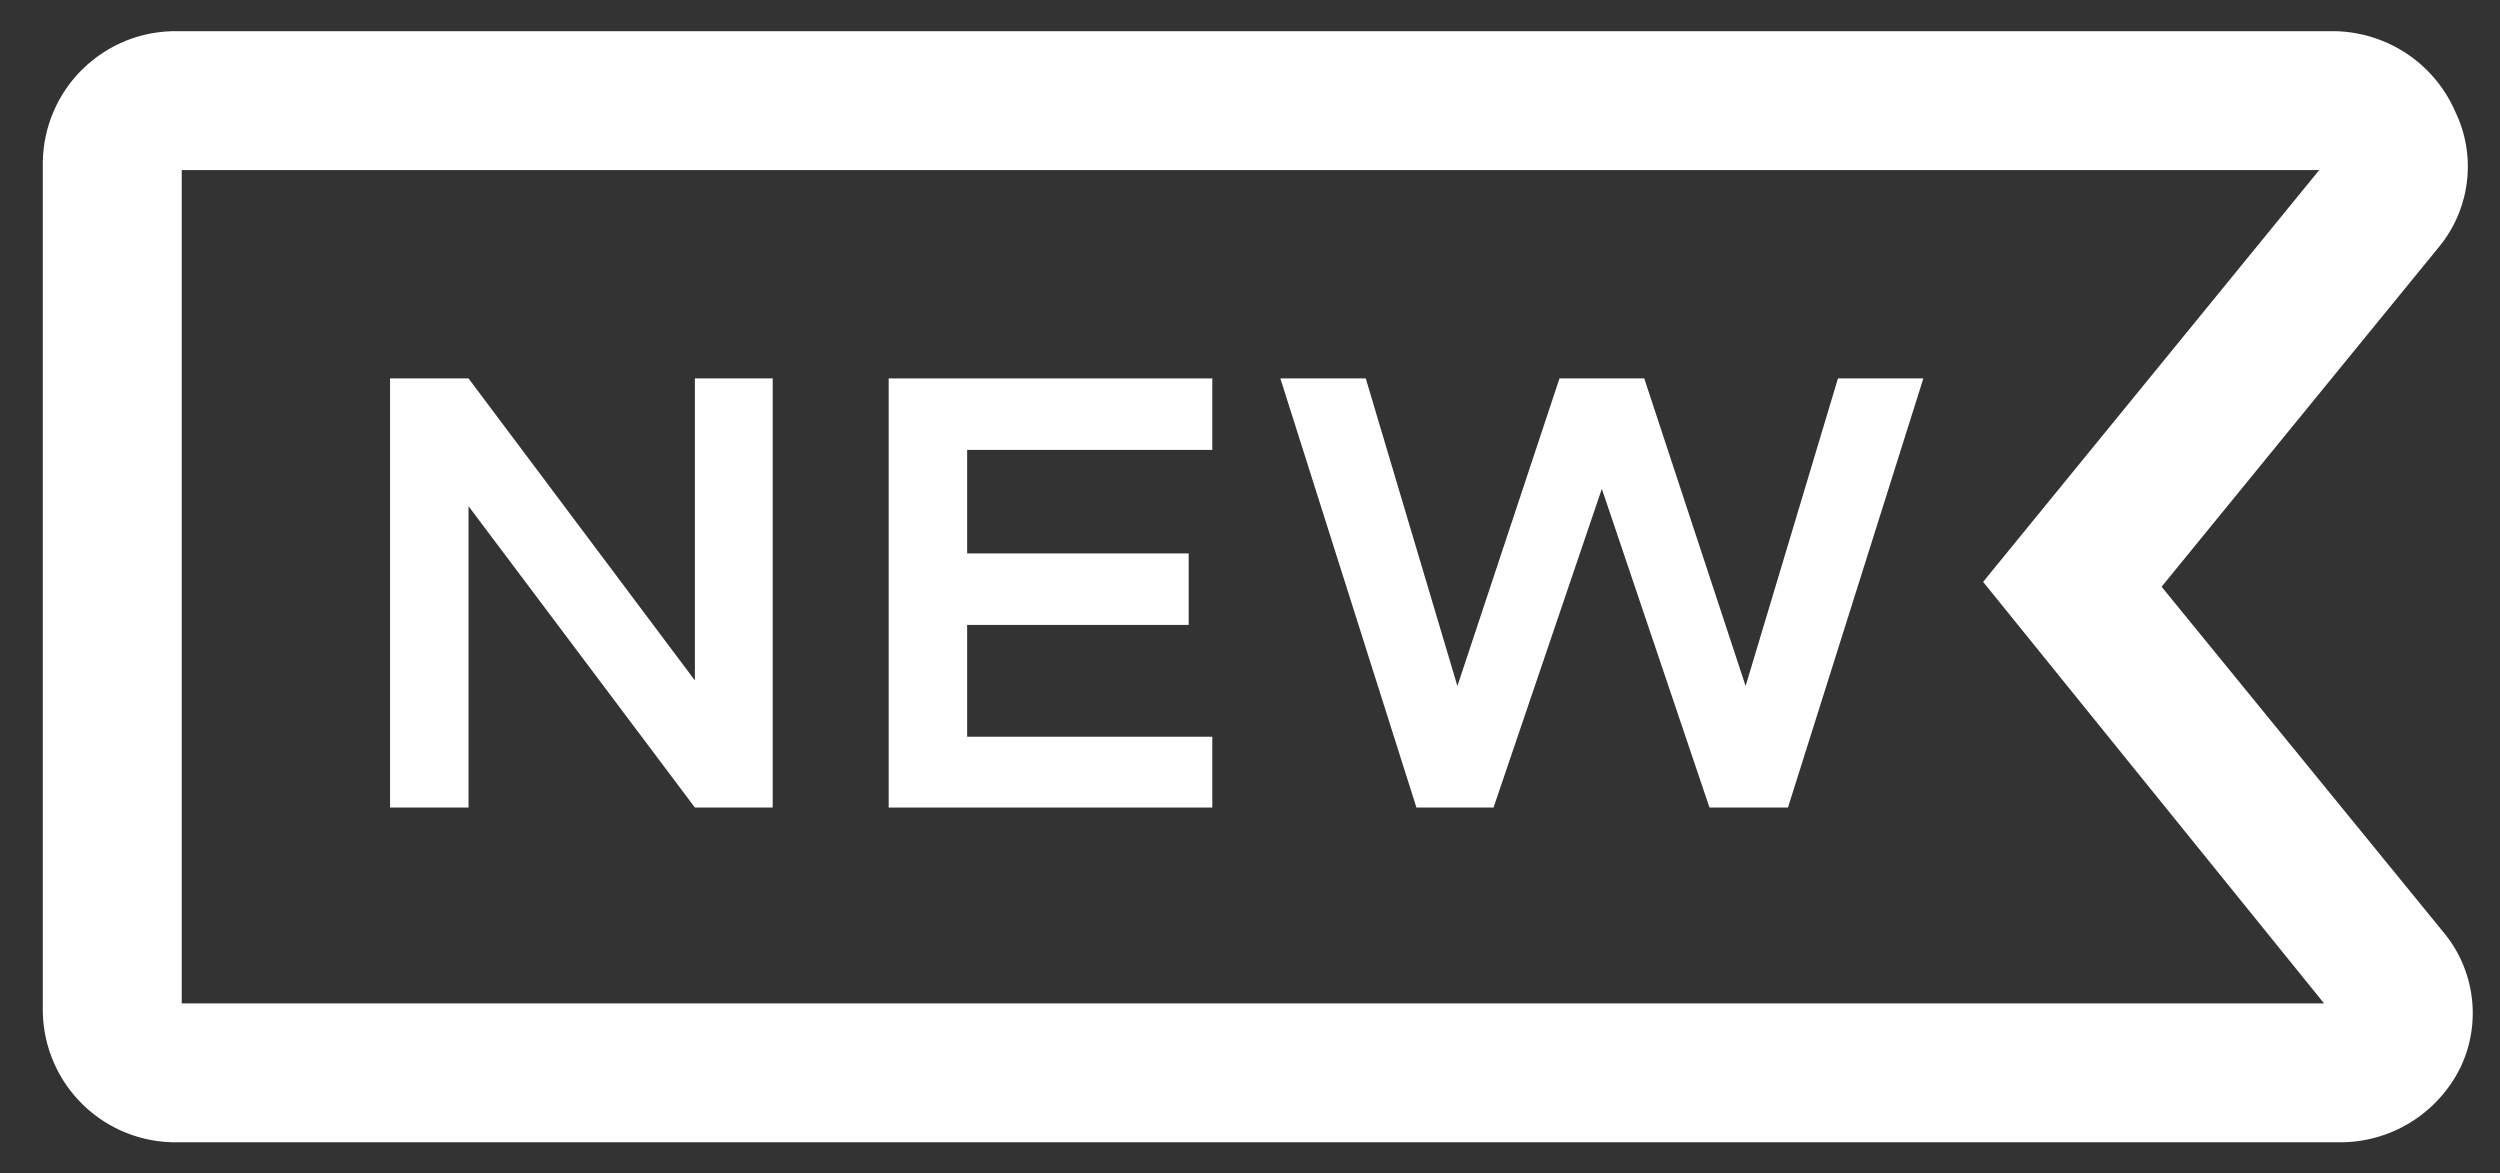
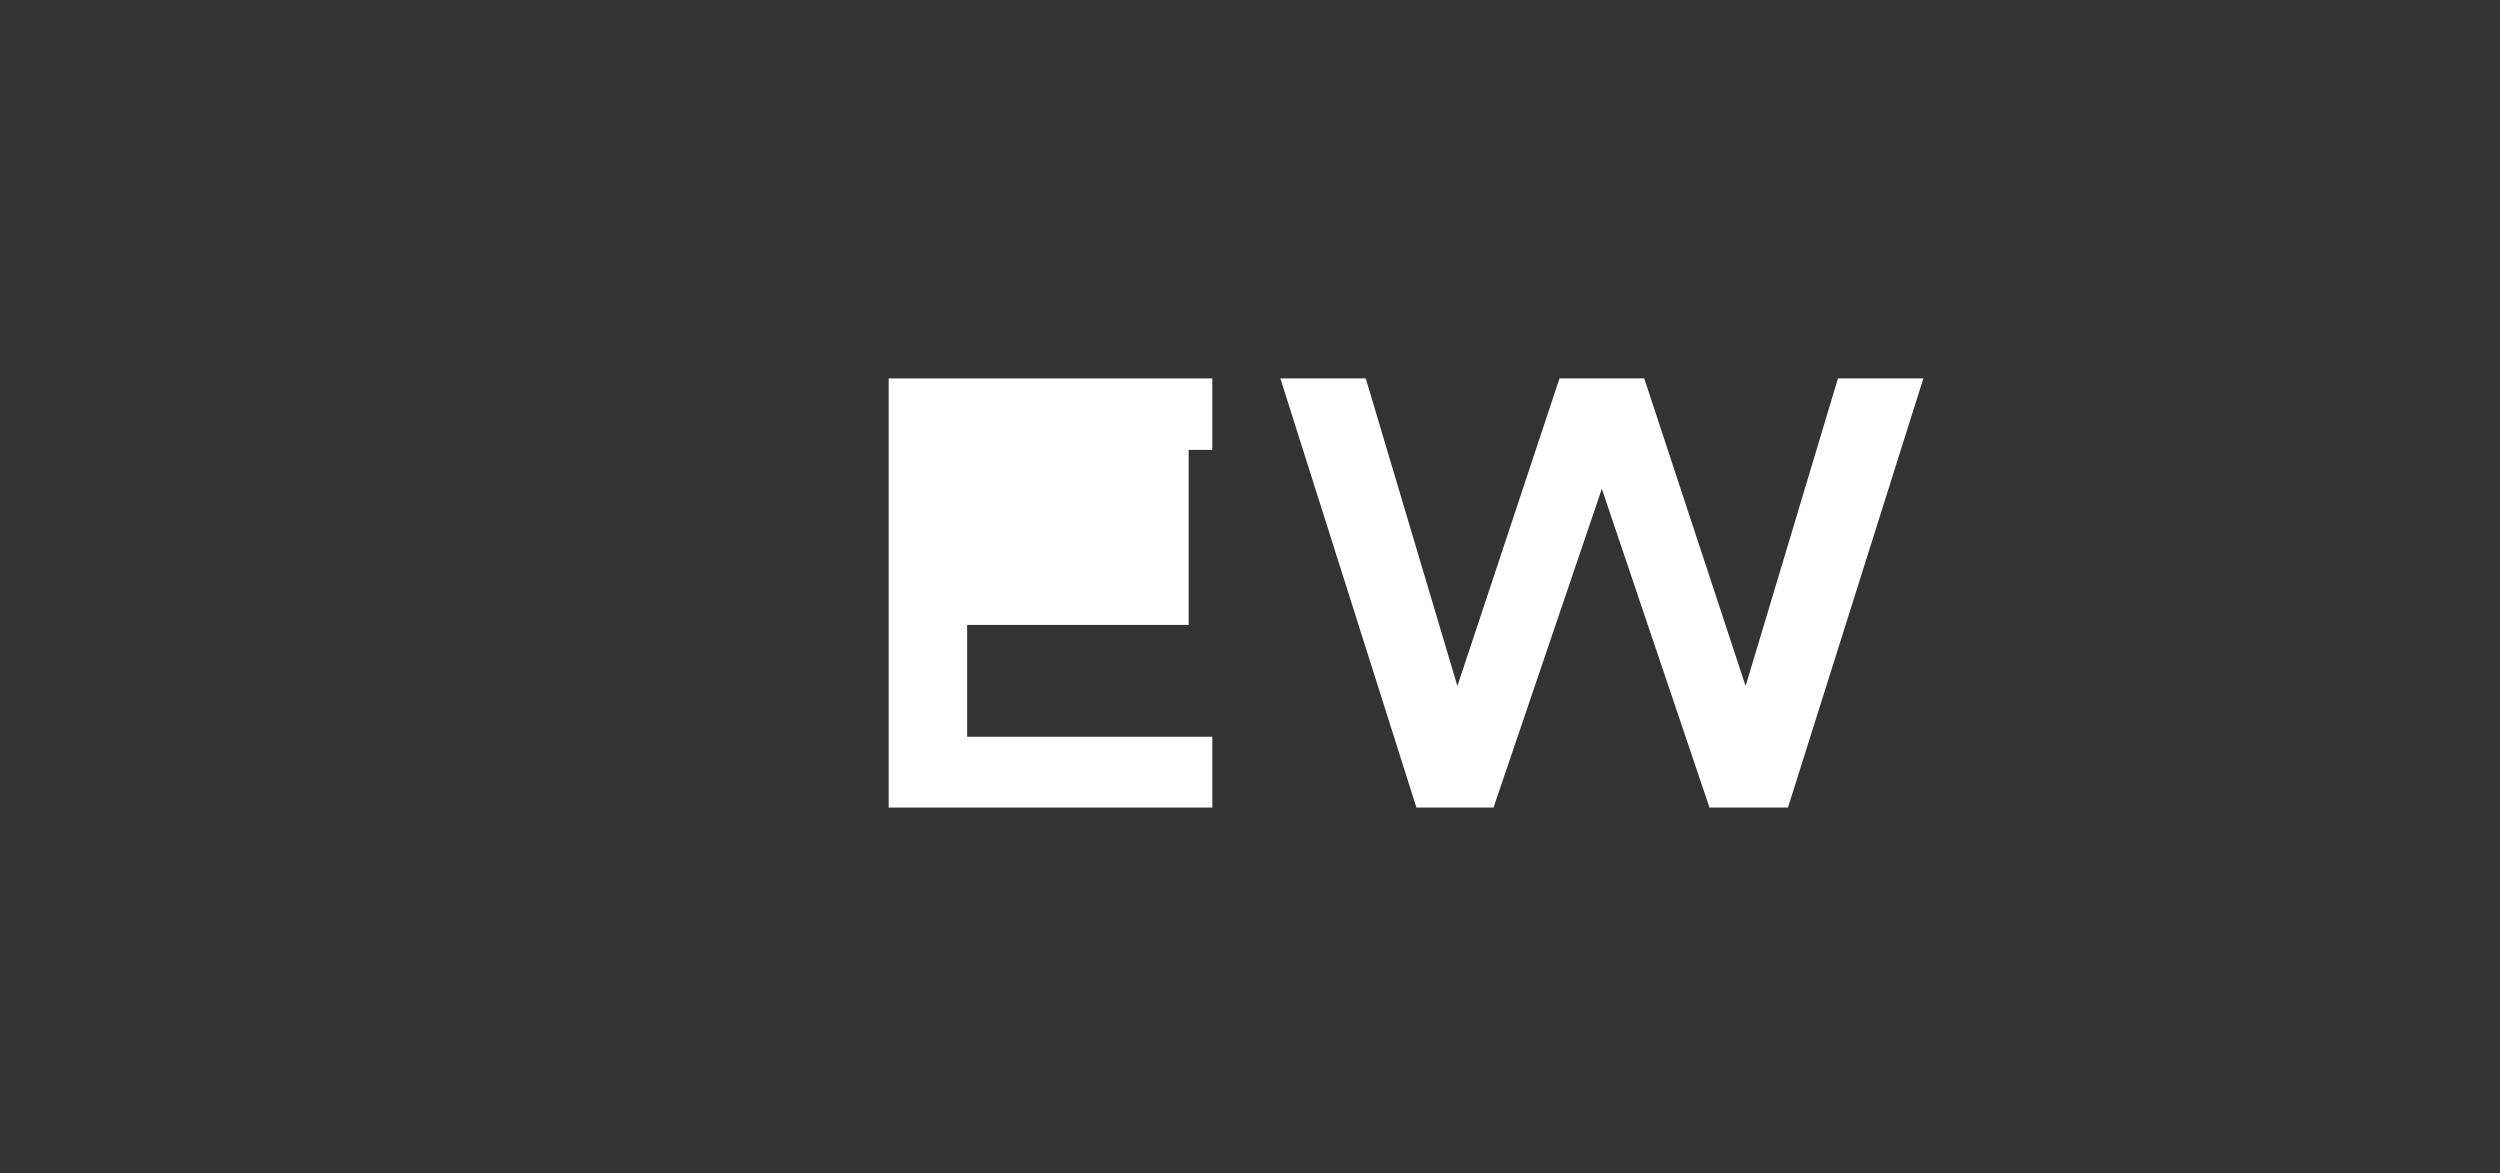
<svg xmlns="http://www.w3.org/2000/svg" fill="none" viewBox="0 0 49 23" height="23" width="49">
  <rect x="0" y="0" width="49" height="23" fill="#333333" stroke="none" />
-   <path fill="white" d="M47.92 18.306L42.367 11.5L47.811 4.831C48.109 4.466 48.297 4.024 48.352 3.556C48.408 3.088 48.329 2.614 48.124 2.19C47.918 1.714 47.575 1.311 47.139 1.03C46.703 0.749 46.193 0.603 45.675 0.611H3.48C3.139 0.606 2.799 0.668 2.482 0.793C2.165 0.919 1.875 1.106 1.63 1.344C1.384 1.581 1.188 1.865 1.053 2.178C0.917 2.492 0.845 2.829 0.839 3.17L0.839 19.844C0.854 20.531 1.14 21.184 1.634 21.661C2.129 22.138 2.793 22.4 3.48 22.389H45.824C46.325 22.397 46.819 22.262 47.246 21.999C47.672 21.736 48.015 21.357 48.233 20.905C48.429 20.486 48.504 20.02 48.448 19.561C48.393 19.101 48.21 18.666 47.92 18.306ZM3.562 19.667V3.333H45.457L38.869 11.405L45.552 19.667H3.562Z" />
-   <path fill="white" d="M13.62 13.337L9.183 7.417H7.645V15.828H9.183V9.921L13.62 15.828H15.145V7.417H13.62V13.337Z" />
-   <path fill="white" d="M17.418 15.828H23.761V14.44H18.956V12.248H23.298V10.847H18.956V8.818H23.761V7.417H17.418V15.828Z" />
+   <path fill="white" d="M17.418 15.828H23.761V14.44H18.956V12.248H23.298V10.847V8.818H23.761V7.417H17.418V15.828Z" />
  <path fill="white" d="M34.214 13.446L32.227 7.417H30.566L28.565 13.446L26.769 7.417H25.095L27.762 15.828H29.273L31.396 9.581L33.506 15.828H35.044L37.698 7.417H36.024L34.214 13.446Z" />
</svg>